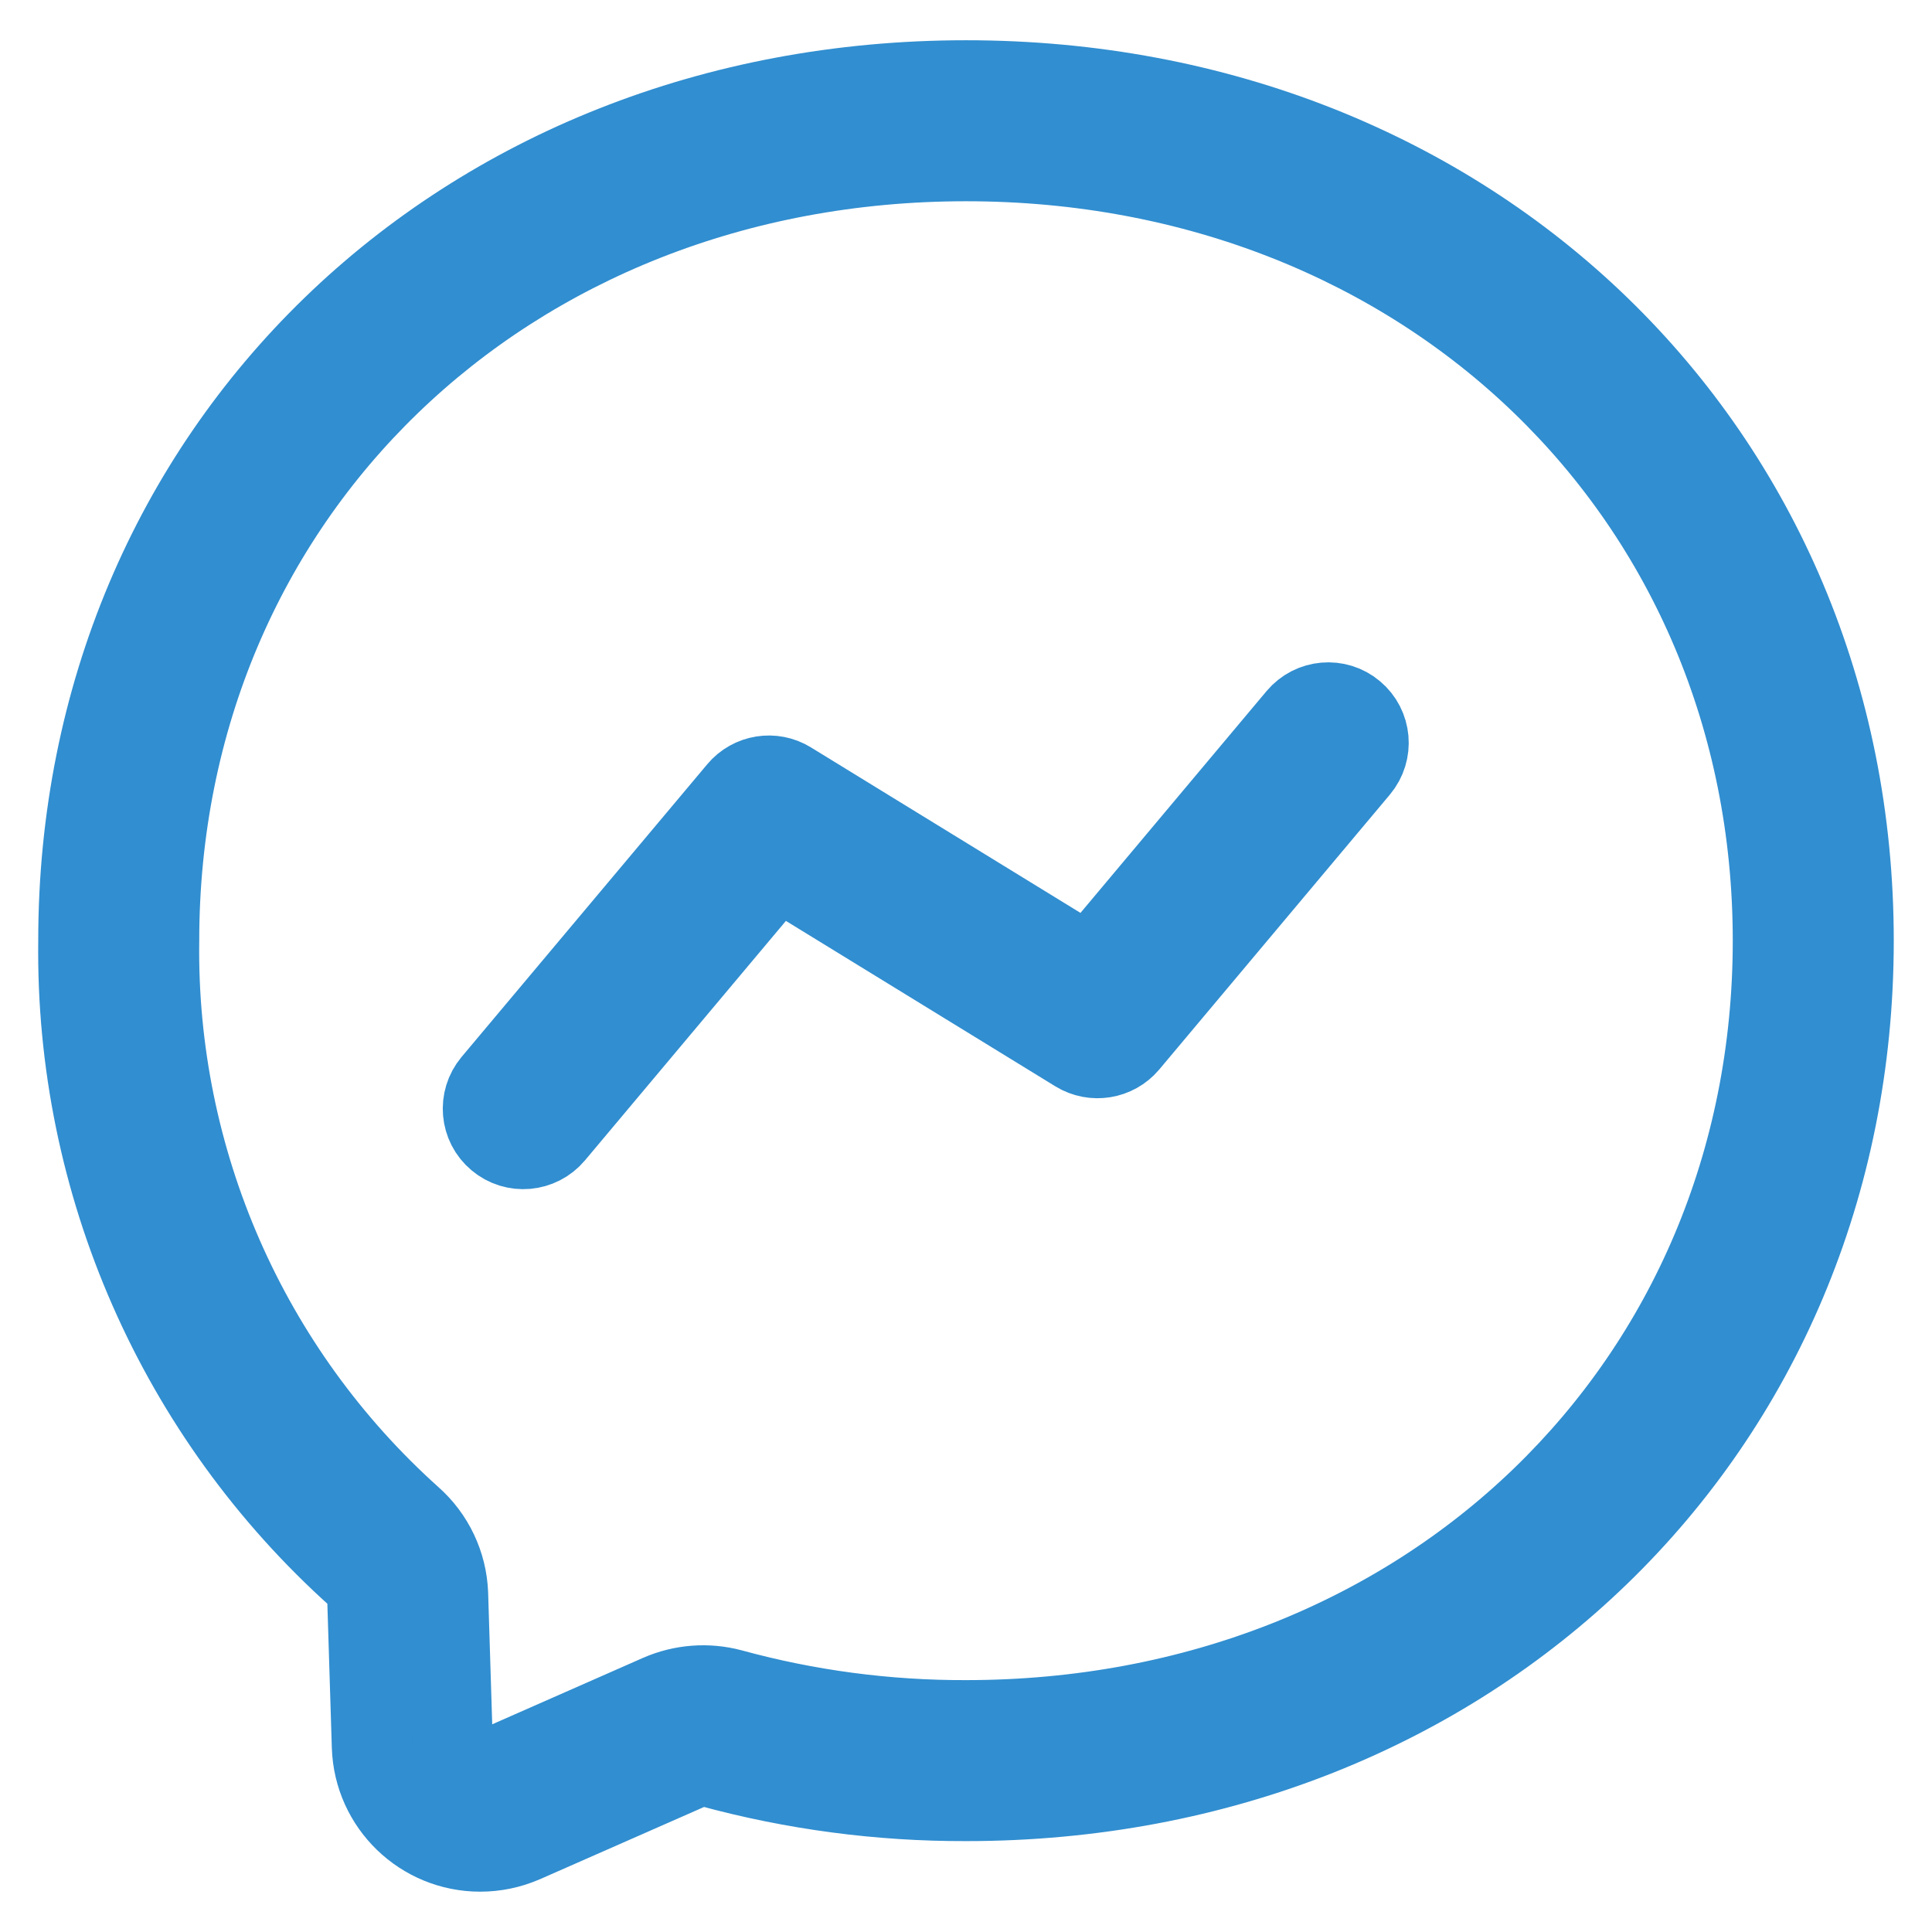
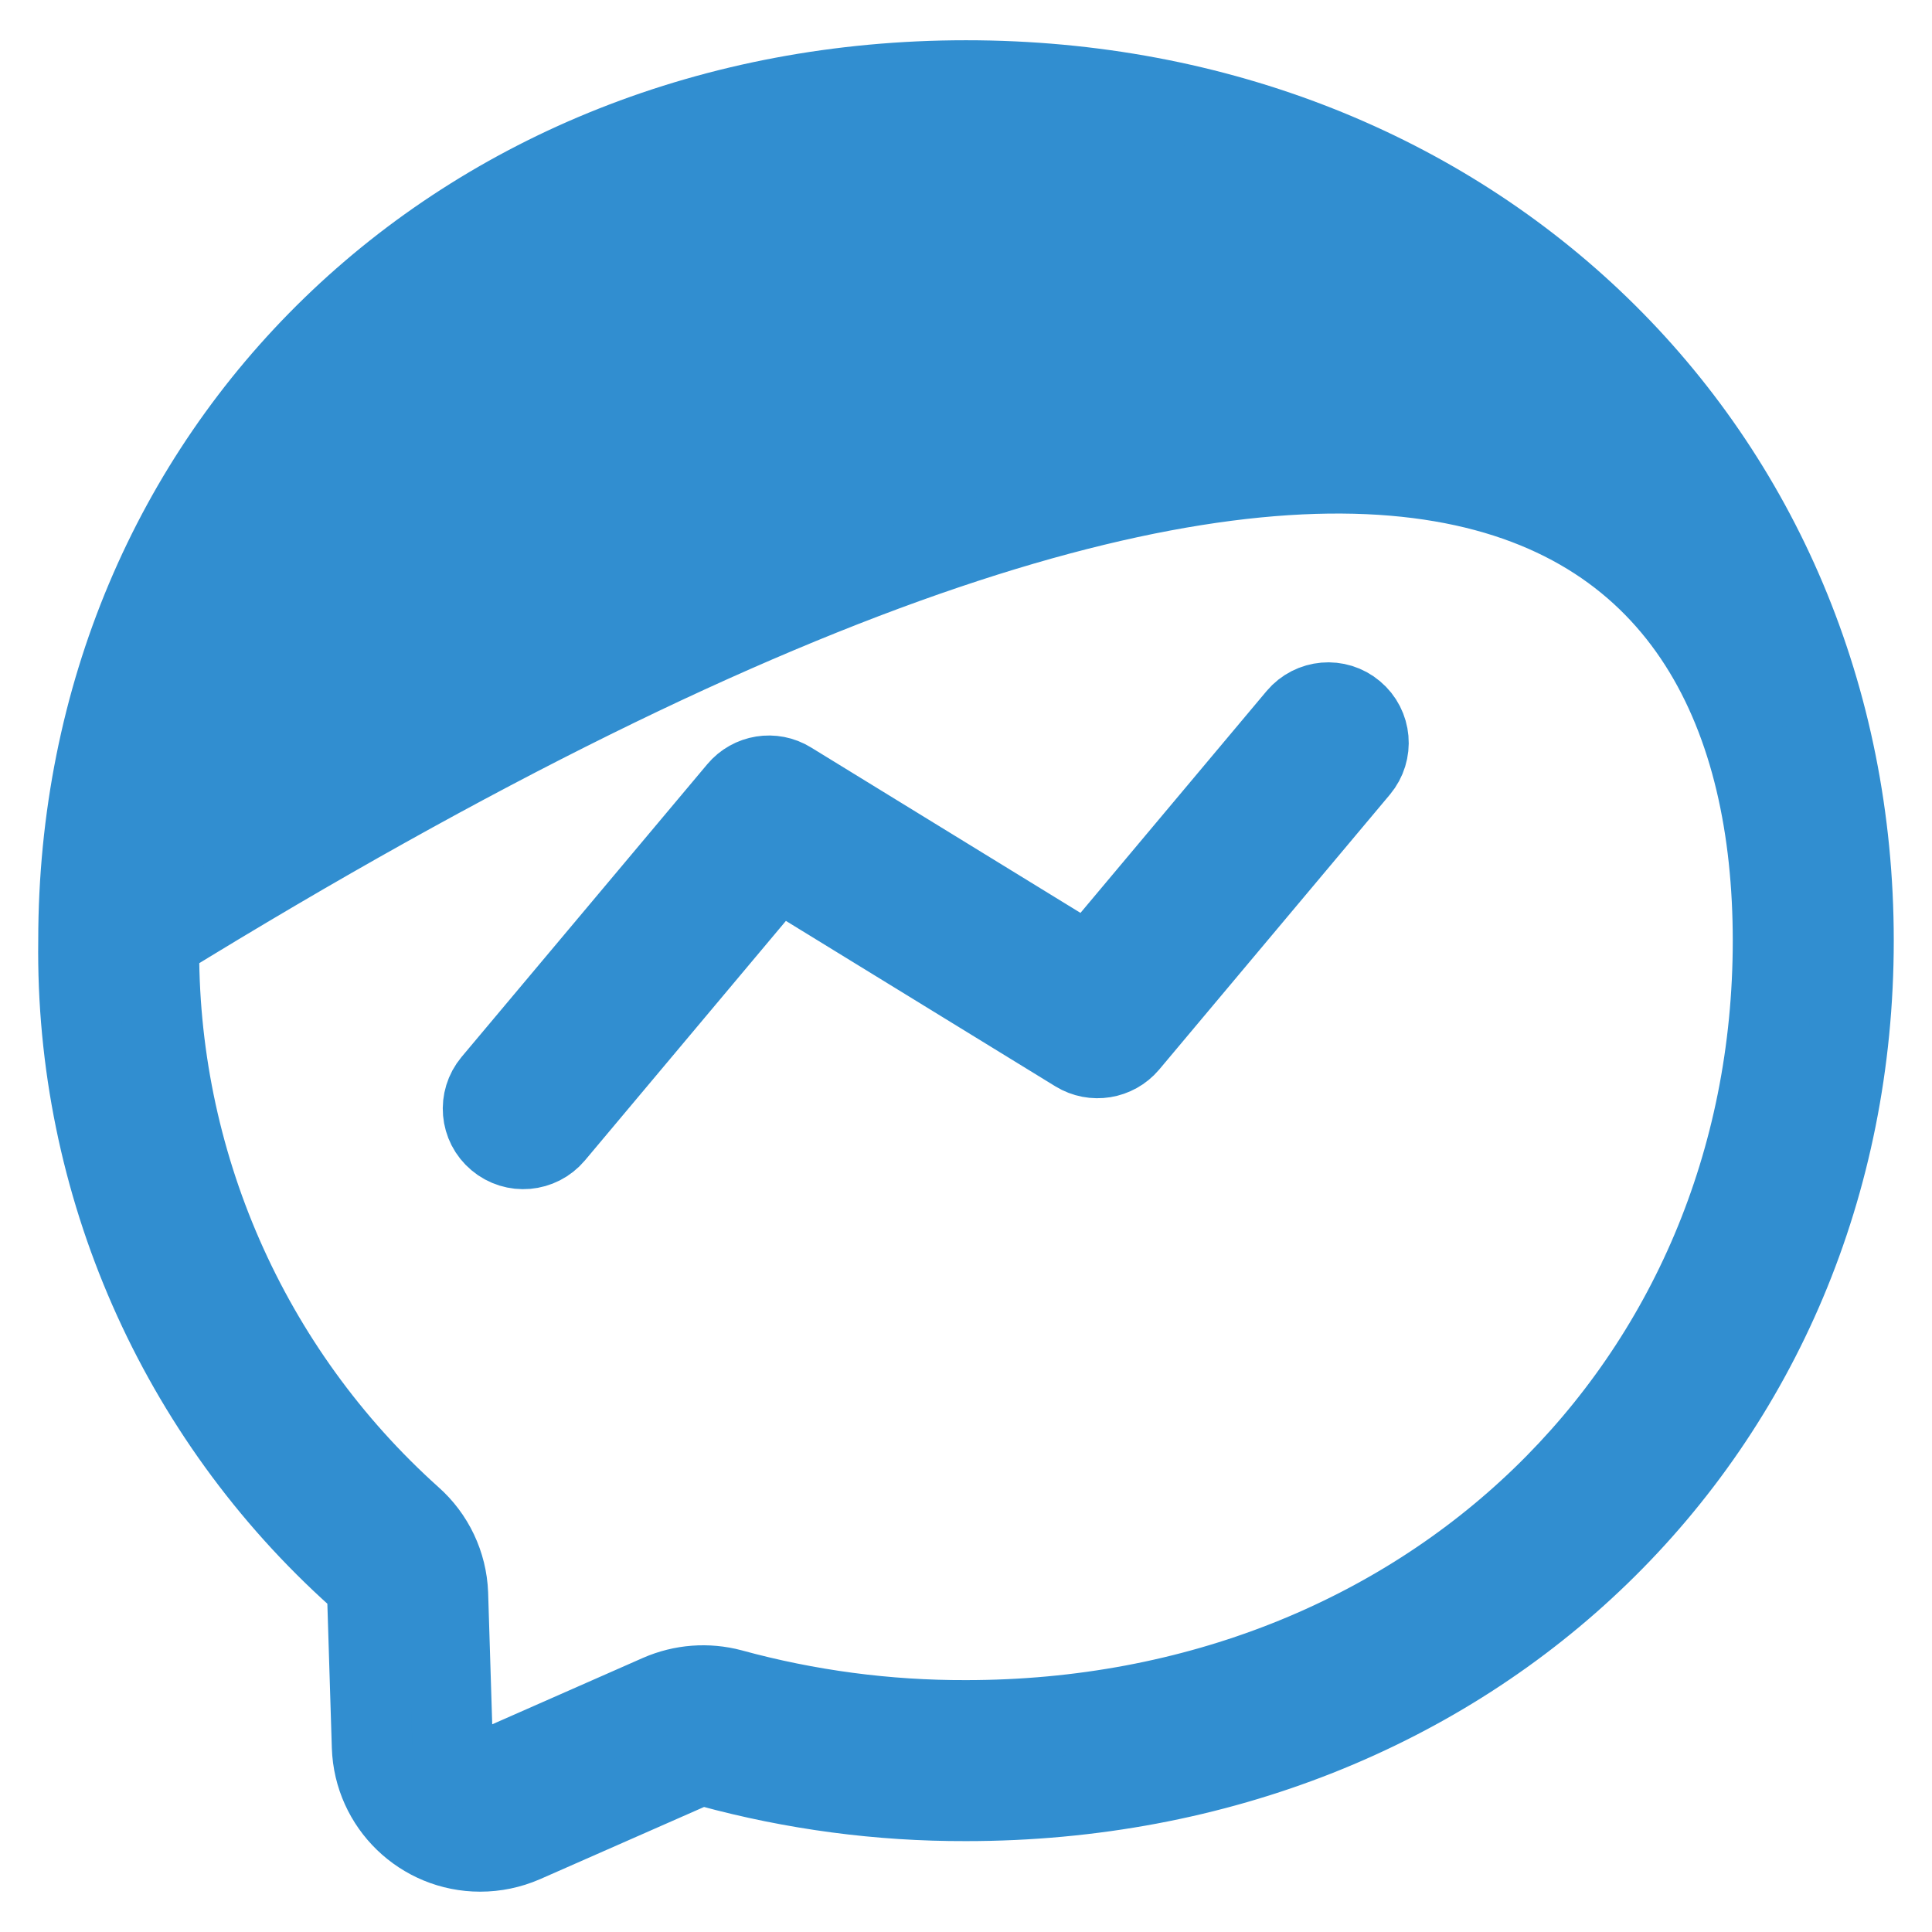
<svg xmlns="http://www.w3.org/2000/svg" width="24" height="24" viewBox="0 0 24 24" fill="none">
-   <path d="M16.117 8.906L13.528 11.992L9.813 9.711C9.603 9.581 9.328 9.625 9.169 9.815L6.117 13.451C5.94 13.663 5.967 13.978 6.179 14.155C6.39 14.333 6.705 14.305 6.883 14.094L9.657 10.788L13.372 13.069C13.583 13.198 13.857 13.154 14.017 12.965L16.883 9.549C17.06 9.337 17.033 9.022 16.821 8.845C16.61 8.667 16.295 8.695 16.117 8.906ZM12 1C5.715 1 0.975 5.594 0.975 11.685C0.936 14.698 2.202 17.581 4.446 19.591C4.517 19.652 4.56 19.739 4.564 19.833L4.622 21.7C4.646 22.424 5.24 22.999 5.965 22.999C6.151 22.999 6.334 22.961 6.505 22.887L8.593 21.968C8.664 21.935 8.744 21.928 8.819 21.949C9.856 22.232 10.926 22.374 12 22.371C18.285 22.371 23.025 17.777 23.025 11.685C23.025 5.594 18.285 1 12 1ZM12 21.371C11.015 21.374 10.034 21.244 9.084 20.984C8.787 20.905 8.472 20.929 8.19 21.052L6.104 21.971C5.998 22.016 5.877 22.007 5.78 21.945C5.684 21.886 5.625 21.782 5.622 21.669L5.564 19.798C5.55 19.432 5.387 19.088 5.113 18.846C3.082 17.024 1.938 14.414 1.975 11.685C1.975 6.164 6.284 2 12 2C17.716 2 22.025 6.164 22.025 11.685C22.025 17.207 17.716 21.371 12 21.371Z" fill="#318ED0" stroke="#318ED0" />
+   <path d="M16.117 8.906L13.528 11.992L9.813 9.711C9.603 9.581 9.328 9.625 9.169 9.815L6.117 13.451C5.94 13.663 5.967 13.978 6.179 14.155C6.39 14.333 6.705 14.305 6.883 14.094L9.657 10.788L13.372 13.069C13.583 13.198 13.857 13.154 14.017 12.965L16.883 9.549C17.06 9.337 17.033 9.022 16.821 8.845C16.61 8.667 16.295 8.695 16.117 8.906ZM12 1C5.715 1 0.975 5.594 0.975 11.685C0.936 14.698 2.202 17.581 4.446 19.591C4.517 19.652 4.56 19.739 4.564 19.833L4.622 21.7C4.646 22.424 5.24 22.999 5.965 22.999C6.151 22.999 6.334 22.961 6.505 22.887L8.593 21.968C8.664 21.935 8.744 21.928 8.819 21.949C9.856 22.232 10.926 22.374 12 22.371C18.285 22.371 23.025 17.777 23.025 11.685C23.025 5.594 18.285 1 12 1ZM12 21.371C11.015 21.374 10.034 21.244 9.084 20.984C8.787 20.905 8.472 20.929 8.19 21.052L6.104 21.971C5.998 22.016 5.877 22.007 5.78 21.945C5.684 21.886 5.625 21.782 5.622 21.669L5.564 19.798C5.55 19.432 5.387 19.088 5.113 18.846C3.082 17.024 1.938 14.414 1.975 11.685C17.716 2 22.025 6.164 22.025 11.685C22.025 17.207 17.716 21.371 12 21.371Z" fill="#318ED0" stroke="#318ED0" />
</svg>